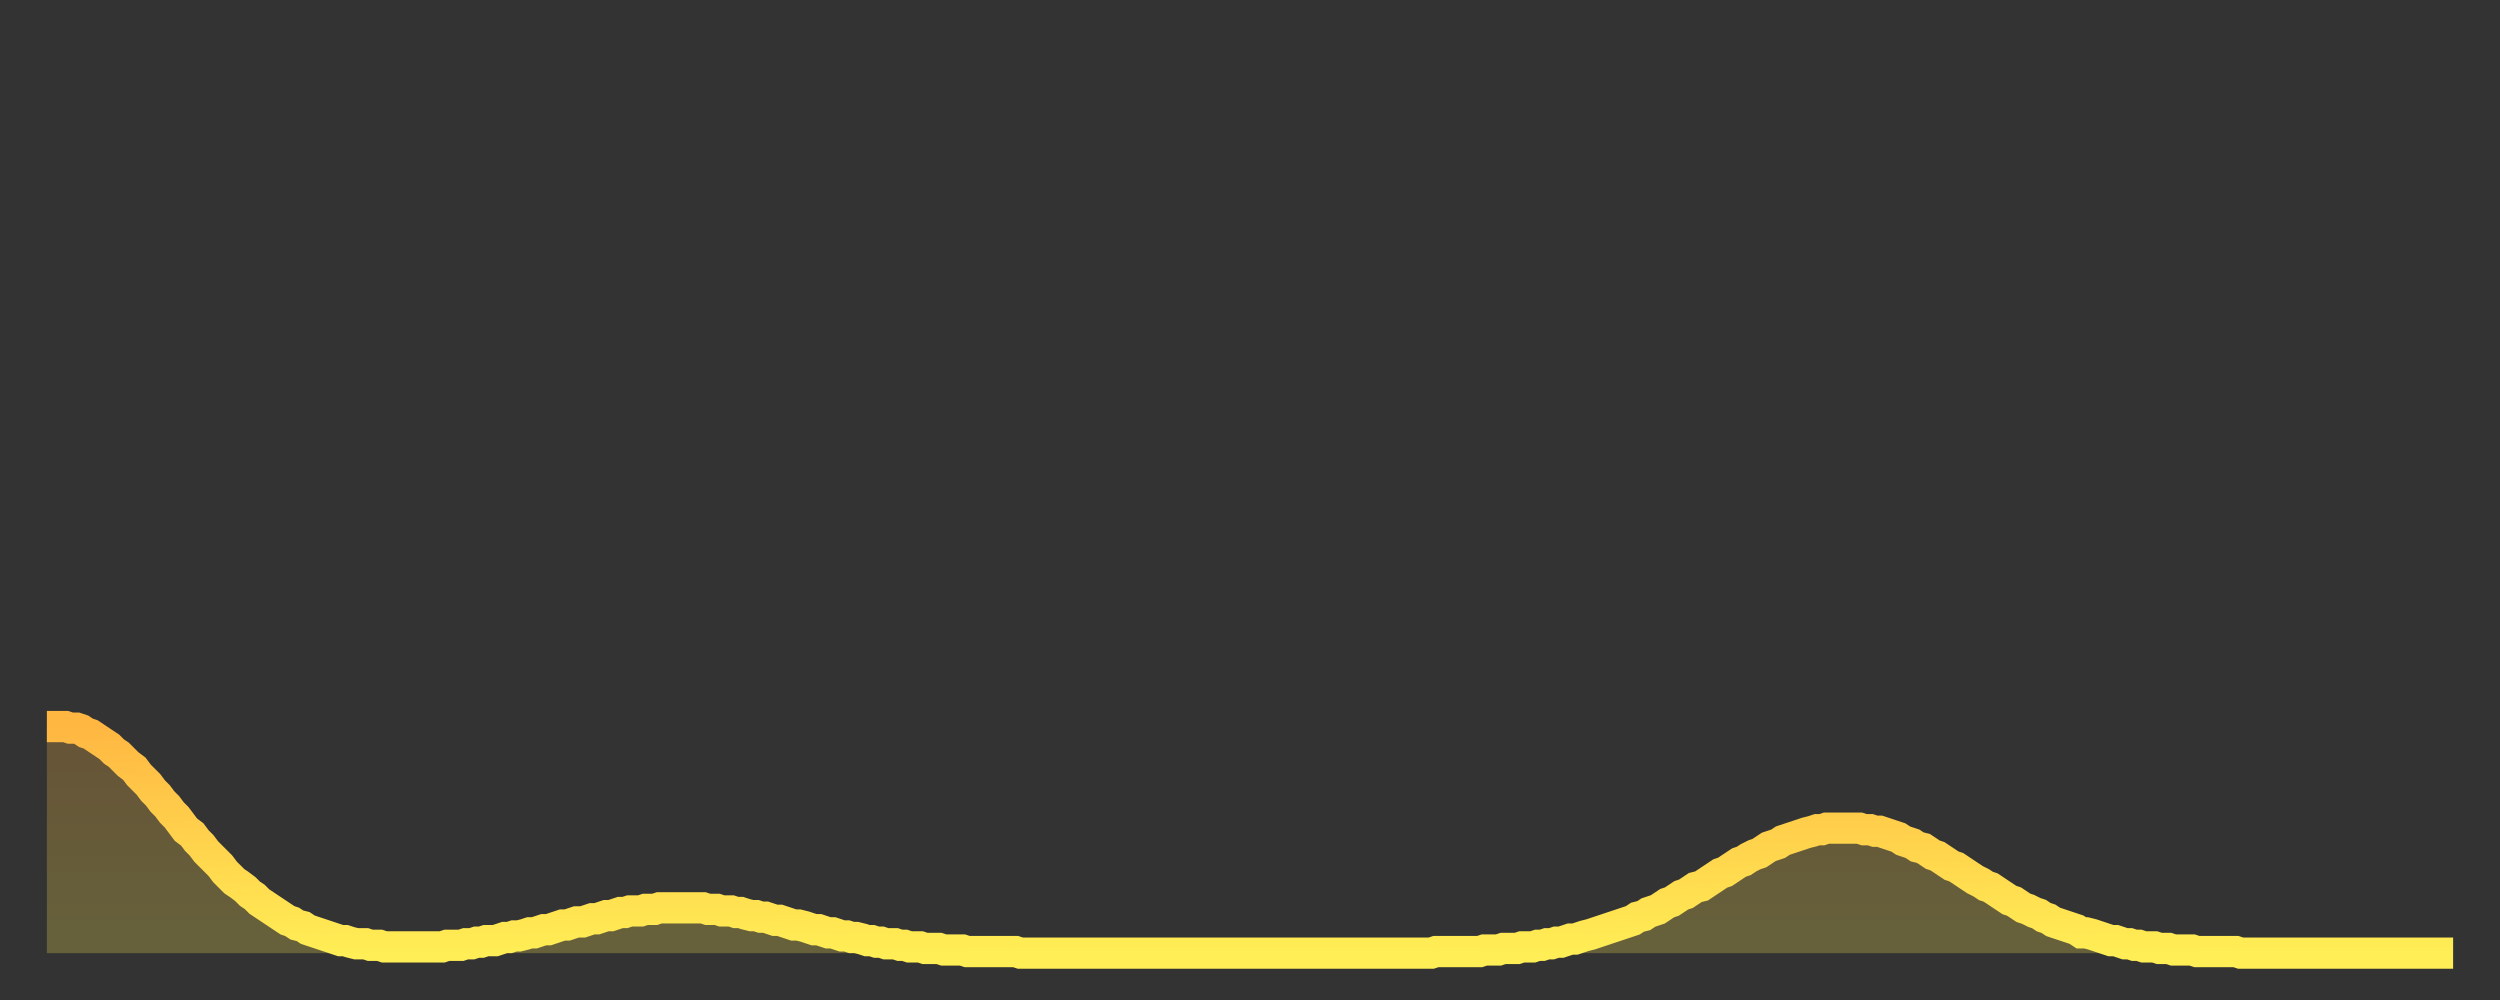
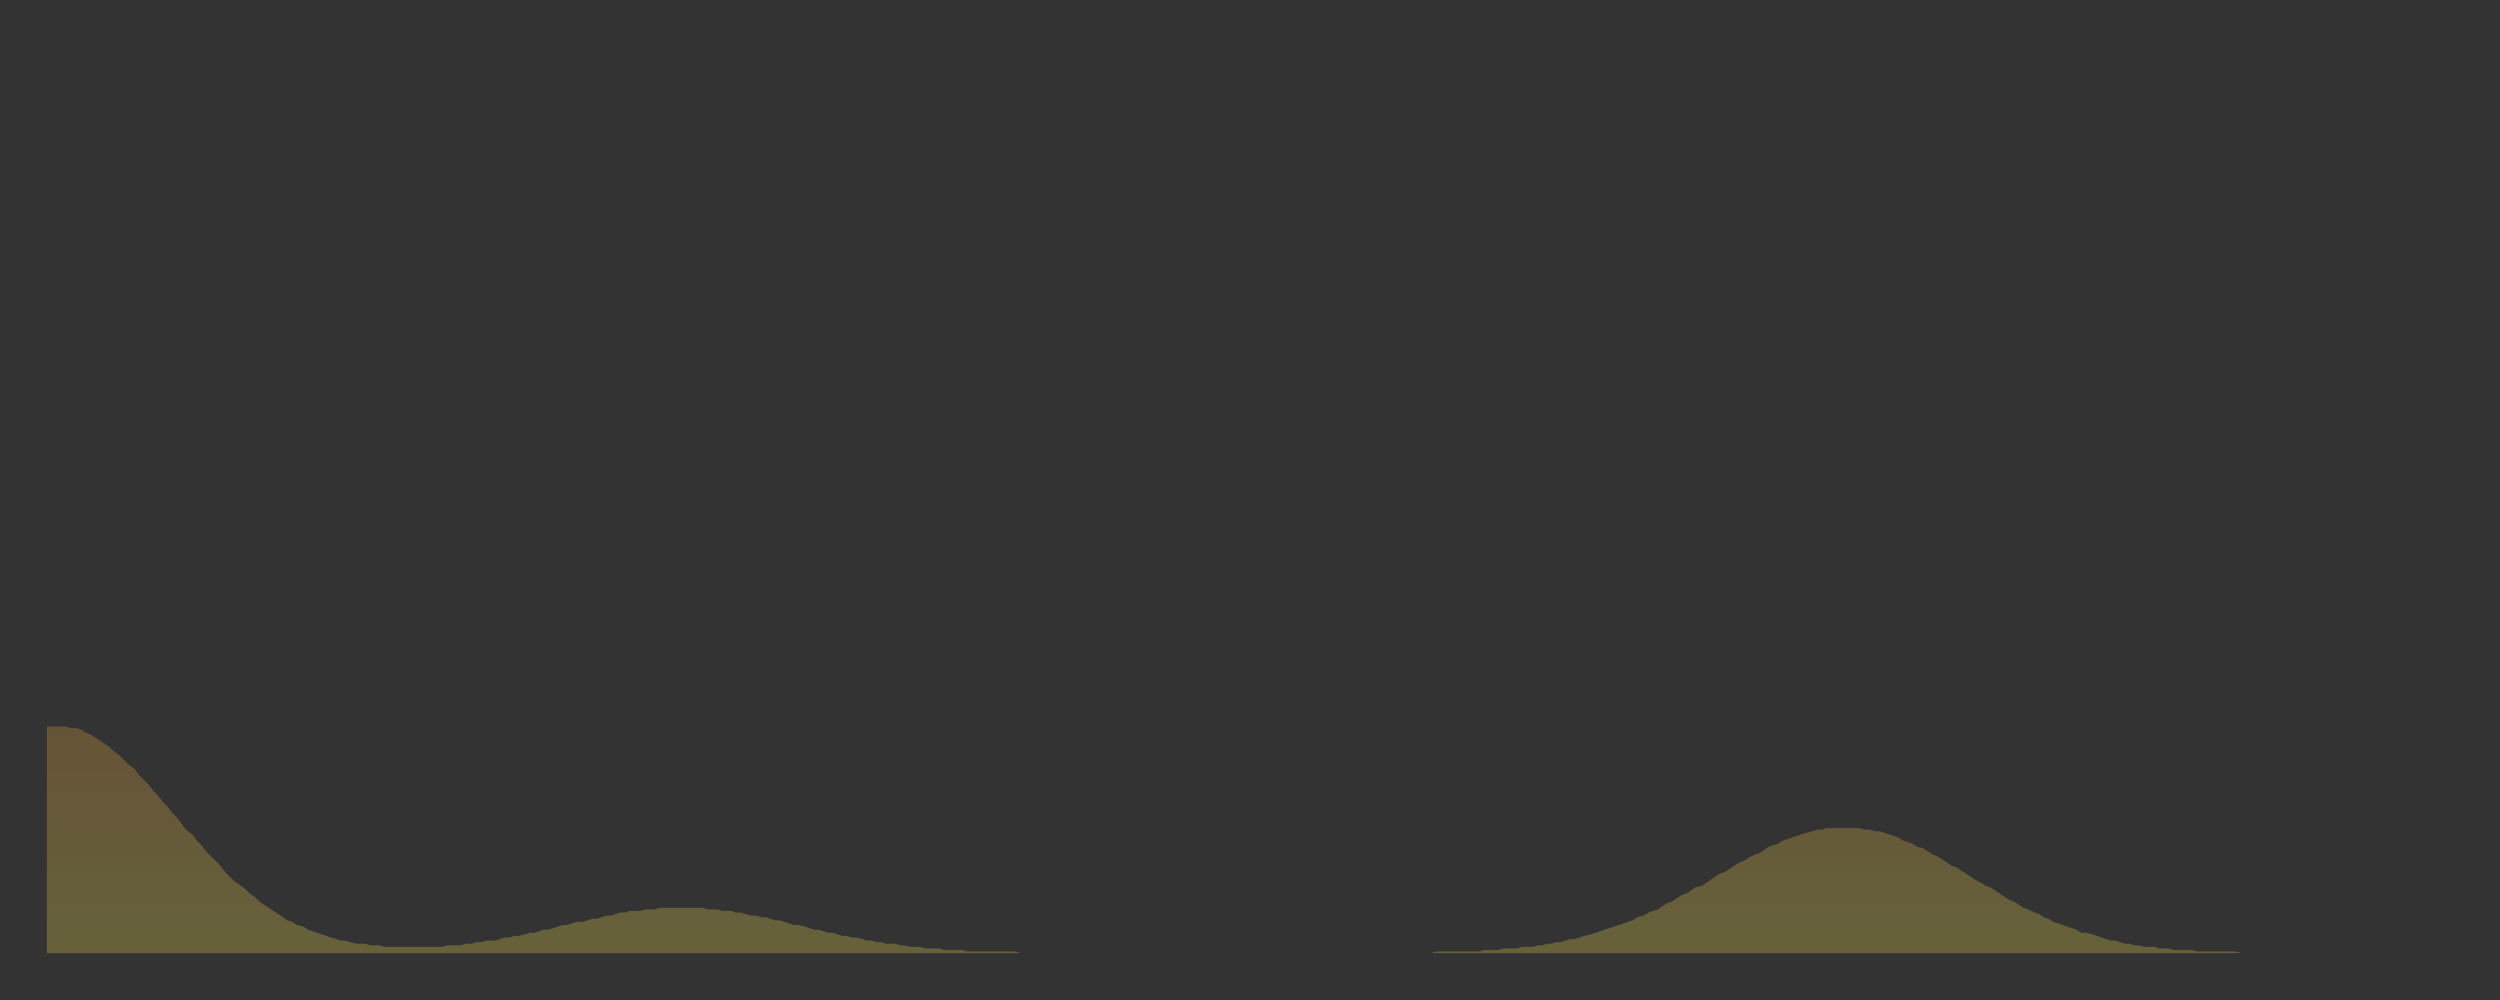
<svg xmlns="http://www.w3.org/2000/svg" baseProfile="full" height="64" version="1.1" width="160">
  <rect width="100%" height="100%" fill="#333333" stroke="none" />
  <defs>
    <linearGradient id="id589036" x1="0" x2="0" y1="0" y2="1">
      <stop offset="0%" stop-color="#ffb742" />
      <stop offset="50%" stop-color="#ffd24c" />
      <stop offset="100%" stop-color="#ffee55" />
    </linearGradient>
  </defs>
  <g transform="translate(3,3)">
    <g>
-       <path d="M 0.0 43.5 L 0.3 43.5 0.6 43.5 0.9 43.5 1.2 43.5 1.5 43.6 1.9 43.6 2.2 43.7 2.5 43.9 2.8 44.0 3.1 44.2 3.4 44.4 3.7 44.6 4.0 44.8 4.3 45.1 4.6 45.3 4.9 45.6 5.2 45.9 5.6 46.2 5.9 46.6 6.2 46.9 6.5 47.2 6.8 47.6 7.1 47.9 7.4 48.3 7.7 48.6 8.0 49.0 8.3 49.3 8.6 49.7 8.9 50.1 9.3 50.4 9.6 50.8 9.9 51.1 10.2 51.5 10.5 51.8 10.8 52.1 11.1 52.4 11.4 52.8 11.7 53.1 12.0 53.4 12.3 53.6 12.7 53.9 13.0 54.2 13.3 54.4 13.6 54.7 13.9 54.9 14.2 55.1 14.5 55.3 14.8 55.5 15.1 55.7 15.4 55.9 15.7 56.0 16.0 56.2 16.4 56.3 16.7 56.5 17.0 56.6 17.3 56.7 17.6 56.8 17.9 56.9 18.2 57.0 18.5 57.1 18.8 57.2 19.1 57.2 19.4 57.3 19.8 57.4 20.1 57.4 20.4 57.4 20.7 57.5 21.0 57.5 21.3 57.5 21.6 57.6 21.9 57.6 22.2 57.6 22.5 57.6 22.8 57.6 23.1 57.6 23.5 57.6 23.8 57.6 24.1 57.6 24.4 57.6 24.7 57.6 25.0 57.6 25.3 57.6 25.6 57.5 25.9 57.5 26.2 57.5 26.5 57.5 26.8 57.4 27.2 57.4 27.5 57.3 27.8 57.3 28.1 57.2 28.4 57.2 28.7 57.2 29.0 57.1 29.3 57.0 29.6 57.0 29.9 56.9 30.2 56.9 30.6 56.8 30.9 56.7 31.2 56.7 31.5 56.6 31.8 56.5 32.1 56.5 32.4 56.4 32.7 56.3 33.0 56.2 33.3 56.2 33.6 56.1 33.9 56.0 34.3 56.0 34.6 55.9 34.9 55.8 35.2 55.8 35.5 55.7 35.8 55.6 36.1 55.6 36.4 55.5 36.7 55.4 37.0 55.4 37.3 55.3 37.7 55.3 38.0 55.3 38.3 55.2 38.6 55.2 38.9 55.2 39.2 55.1 39.5 55.1 39.8 55.1 40.1 55.1 40.4 55.1 40.7 55.1 41.0 55.1 41.4 55.1 41.7 55.1 42.0 55.1 42.3 55.2 42.6 55.2 42.9 55.2 43.2 55.3 43.5 55.3 43.8 55.3 44.1 55.4 44.4 55.4 44.7 55.5 45.1 55.6 45.4 55.6 45.7 55.7 46.0 55.7 46.3 55.8 46.6 55.9 46.9 55.9 47.2 56.0 47.5 56.1 47.8 56.2 48.1 56.2 48.5 56.3 48.8 56.4 49.1 56.5 49.4 56.5 49.7 56.6 50.0 56.7 50.3 56.7 50.6 56.8 50.9 56.9 51.2 56.9 51.5 57.0 51.8 57.0 52.2 57.1 52.5 57.2 52.8 57.2 53.1 57.3 53.4 57.3 53.7 57.4 54.0 57.4 54.3 57.4 54.6 57.5 54.9 57.5 55.2 57.6 55.6 57.6 55.9 57.6 56.2 57.7 56.5 57.7 56.8 57.7 57.1 57.7 57.4 57.8 57.7 57.8 58.0 57.8 58.3 57.8 58.6 57.8 58.9 57.9 59.3 57.9 59.6 57.9 59.9 57.9 60.2 57.9 60.5 57.9 60.8 57.9 61.1 57.9 61.4 57.9 61.7 57.9 62.0 57.9 62.3 58.0 62.6 58.0 63.0 58.0 63.3 58.0 63.6 58.0 63.9 58.0 64.2 58.0 64.5 58.0 64.8 58.0 65.1 58.0 65.4 58.0 65.7 58.0 66.0 58.0 66.4 58.0 66.7 58.0 67.0 58.0 67.3 58.0 67.6 58.0 67.9 58.0 68.2 58.0 68.5 58.0 68.8 58.0 69.1 58.0 69.4 58.0 69.7 58.0 70.1 58.0 70.4 58.0 70.7 58.0 71.0 58.0 71.3 58.0 71.6 58.0 71.9 58.0 72.2 58.0 72.5 58.0 72.8 58.0 73.1 58.0 73.5 58.0 73.8 58.0 74.1 58.0 74.4 58.0 74.7 58.0 75.0 58.0 75.3 58.0 75.6 58.0 75.9 58.0 76.2 58.0 76.5 58.0 76.8 58.0 77.2 58.0 77.5 58.0 77.8 58.0 78.1 58.0 78.4 58.0 78.7 58.0 79.0 58.0 79.3 58.0 79.6 58.0 79.9 58.0 80.2 58.0 80.5 58.0 80.9 58.0 81.2 58.0 81.5 58.0 81.8 58.0 82.1 58.0 82.4 58.0 82.7 58.0 83.0 58.0 83.3 58.0 83.6 58.0 83.9 58.0 84.3 58.0 84.6 58.0 84.9 58.0 85.2 58.0 85.5 58.0 85.8 58.0 86.1 58.0 86.4 58.0 86.7 58.0 87.0 58.0 87.3 58.0 87.6 58.0 88.0 58.0 88.3 58.0 88.6 58.0 88.9 57.9 89.2 57.9 89.5 57.9 89.8 57.9 90.1 57.9 90.4 57.9 90.7 57.9 91.0 57.9 91.4 57.9 91.7 57.9 92.0 57.8 92.3 57.8 92.6 57.8 92.9 57.8 93.2 57.7 93.5 57.7 93.8 57.7 94.1 57.7 94.4 57.6 94.7 57.6 95.1 57.6 95.4 57.5 95.7 57.5 96.0 57.4 96.3 57.4 96.6 57.3 96.9 57.3 97.2 57.2 97.5 57.1 97.8 57.1 98.1 57.0 98.4 56.9 98.8 56.8 99.1 56.7 99.4 56.6 99.7 56.5 100.0 56.4 100.3 56.3 100.6 56.2 100.9 56.1 101.2 56.0 101.5 55.9 101.8 55.7 102.2 55.6 102.5 55.4 102.8 55.3 103.1 55.2 103.4 55.0 103.7 54.8 104.0 54.7 104.3 54.5 104.6 54.3 104.9 54.2 105.2 54.0 105.5 53.8 105.9 53.7 106.2 53.5 106.5 53.3 106.8 53.1 107.1 52.9 107.4 52.8 107.7 52.6 108.0 52.4 108.3 52.2 108.6 52.1 108.9 51.9 109.3 51.7 109.6 51.6 109.9 51.4 110.2 51.2 110.5 51.1 110.8 51.0 111.1 50.8 111.4 50.7 111.7 50.6 112.0 50.5 112.3 50.4 112.6 50.3 113.0 50.2 113.3 50.1 113.6 50.1 113.9 50.0 114.2 50.0 114.5 50.0 114.8 50.0 115.1 50.0 115.4 50.0 115.7 50.0 116.0 50.0 116.3 50.1 116.7 50.1 117.0 50.2 117.3 50.2 117.6 50.3 117.9 50.4 118.2 50.5 118.5 50.6 118.8 50.8 119.1 50.9 119.4 51.0 119.7 51.2 120.1 51.3 120.4 51.5 120.7 51.7 121.0 51.8 121.3 52.0 121.6 52.2 121.9 52.4 122.2 52.5 122.5 52.7 122.8 52.9 123.1 53.1 123.4 53.3 123.8 53.5 124.1 53.7 124.4 53.8 124.7 54.0 125.0 54.2 125.3 54.4 125.6 54.6 125.9 54.7 126.2 54.9 126.5 55.1 126.8 55.2 127.2 55.4 127.5 55.5 127.8 55.7 128.1 55.8 128.4 56.0 128.7 56.1 129.0 56.2 129.3 56.3 129.6 56.4 129.9 56.5 130.2 56.7 130.5 56.7 130.9 56.8 131.2 56.9 131.5 57.0 131.8 57.1 132.1 57.2 132.4 57.2 132.7 57.3 133.0 57.4 133.3 57.4 133.6 57.5 133.9 57.5 134.2 57.6 134.6 57.6 134.9 57.6 135.2 57.7 135.5 57.7 135.8 57.7 136.1 57.8 136.4 57.8 136.7 57.8 137.0 57.8 137.3 57.8 137.6 57.9 138.0 57.9 138.3 57.9 138.6 57.9 138.9 57.9 139.2 57.9 139.5 57.9 139.8 57.9 140.1 57.9 140.4 58.0 140.7 58.0 141.0 58.0 141.3 58.0 141.7 58.0 142.0 58.0 142.3 58.0 142.6 58.0 142.9 58.0 143.2 58.0 143.5 58.0 143.8 58.0 144.1 58.0 144.4 58.0 144.7 58.0 145.1 58.0 145.4 58.0 145.7 58.0 146.0 58.0 146.3 58.0 146.6 58.0 146.9 58.0 147.2 58.0 147.5 58.0 147.8 58.0 148.1 58.0 148.4 58.0 148.8 58.0 149.1 58.0 149.4 58.0 149.7 58.0 150.0 58.0 150.3 58.0 150.6 58.0 150.9 58.0 151.2 58.0 151.5 58.0 151.8 58.0 152.1 58.0 152.5 58.0 152.8 58.0 153.1 58.0 153.4 58.0 153.7 58.0 154.0 58.0" fill="none" id="graph-curve" opacity="1" stroke="url(#id589036)" stroke-width="2" />
      <path d="M 0 58 L 0.0 43.5 0.3 43.5 0.6 43.5 0.9 43.5 1.2 43.5 1.5 43.6 1.9 43.6 2.2 43.7 2.5 43.9 2.8 44.0 3.1 44.2 3.4 44.4 3.7 44.6 4.0 44.8 4.3 45.1 4.6 45.3 4.9 45.6 5.2 45.9 5.6 46.2 5.9 46.6 6.2 46.9 6.5 47.2 6.8 47.6 7.1 47.9 7.4 48.3 7.7 48.6 8.0 49.0 8.3 49.3 8.6 49.7 8.9 50.1 9.3 50.4 9.6 50.8 9.9 51.1 10.2 51.5 10.5 51.8 10.8 52.1 11.1 52.4 11.4 52.8 11.7 53.1 12.0 53.4 12.3 53.6 12.7 53.9 13.0 54.2 13.3 54.4 13.6 54.7 13.9 54.9 14.2 55.1 14.5 55.3 14.8 55.5 15.1 55.7 15.4 55.9 15.7 56.0 16.0 56.2 16.4 56.3 16.7 56.5 17.0 56.6 17.3 56.7 17.6 56.8 17.9 56.9 18.2 57.0 18.5 57.1 18.8 57.2 19.1 57.2 19.4 57.3 19.8 57.4 20.1 57.4 20.4 57.4 20.7 57.5 21.0 57.5 21.3 57.5 21.6 57.6 21.9 57.6 22.2 57.6 22.5 57.6 22.8 57.6 23.1 57.6 23.5 57.6 23.8 57.6 24.1 57.6 24.4 57.6 24.7 57.6 25.0 57.6 25.3 57.6 25.6 57.5 25.9 57.5 26.2 57.5 26.5 57.5 26.8 57.4 27.2 57.4 27.5 57.3 27.8 57.3 28.1 57.2 28.4 57.2 28.7 57.2 29.0 57.1 29.3 57.0 29.6 57.0 29.9 56.9 30.2 56.9 30.6 56.8 30.9 56.7 31.2 56.7 31.5 56.6 31.8 56.5 32.1 56.5 32.4 56.4 32.7 56.3 33.0 56.2 33.3 56.2 33.6 56.1 33.9 56.0 34.3 56.0 34.6 55.9 34.9 55.8 35.2 55.8 35.5 55.7 35.8 55.6 36.1 55.6 36.4 55.5 36.7 55.4 37.0 55.4 37.3 55.3 37.7 55.3 38.0 55.3 38.3 55.2 38.6 55.2 38.9 55.2 39.2 55.1 39.5 55.1 39.8 55.1 40.1 55.1 40.4 55.1 40.7 55.1 41.0 55.1 41.4 55.1 41.7 55.1 42.0 55.1 42.3 55.2 42.6 55.2 42.9 55.2 43.2 55.3 43.5 55.3 43.8 55.3 44.1 55.4 44.4 55.4 44.7 55.5 45.1 55.6 45.4 55.6 45.7 55.7 46.0 55.7 46.3 55.8 46.6 55.9 46.9 55.9 47.2 56.0 47.5 56.1 47.8 56.2 48.1 56.2 48.5 56.3 48.8 56.4 49.1 56.5 49.4 56.5 49.7 56.6 50.0 56.7 50.3 56.7 50.6 56.8 50.9 56.9 51.2 56.9 51.5 57.0 51.8 57.0 52.2 57.1 52.5 57.2 52.8 57.2 53.1 57.3 53.4 57.3 53.7 57.4 54.0 57.4 54.3 57.4 54.6 57.5 54.9 57.5 55.2 57.6 55.6 57.6 55.9 57.6 56.2 57.7 56.5 57.7 56.8 57.7 57.1 57.7 57.4 57.8 57.7 57.8 58.0 57.8 58.3 57.8 58.6 57.8 58.9 57.9 59.3 57.9 59.6 57.9 59.9 57.9 60.2 57.9 60.5 57.9 60.8 57.9 61.1 57.9 61.4 57.9 61.7 57.9 62.0 57.9 62.3 58.0 62.6 58.0 63.0 58.0 63.3 58.0 63.6 58.0 63.9 58.0 64.2 58.0 64.5 58.0 64.8 58.0 65.1 58.0 65.4 58.0 65.7 58.0 66.0 58.0 66.4 58.0 66.7 58.0 67.0 58.0 67.3 58.0 67.6 58.0 67.9 58.0 68.2 58.0 68.5 58.0 68.8 58.0 69.1 58.0 69.4 58.0 69.7 58.0 70.1 58.0 70.4 58.0 70.7 58.0 71.0 58.0 71.3 58.0 71.6 58.0 71.9 58.0 72.2 58.0 72.5 58.0 72.8 58.0 73.1 58.0 73.5 58.0 73.8 58.0 74.1 58.0 74.4 58.0 74.7 58.0 75.0 58.0 75.3 58.0 75.6 58.0 75.9 58.0 76.2 58.0 76.5 58.0 76.8 58.0 77.2 58.0 77.5 58.0 77.8 58.0 78.1 58.0 78.4 58.0 78.7 58.0 79.0 58.0 79.3 58.0 79.6 58.0 79.9 58.0 80.2 58.0 80.5 58.0 80.9 58.0 81.2 58.0 81.5 58.0 81.8 58.0 82.1 58.0 82.4 58.0 82.7 58.0 83.0 58.0 83.3 58.0 83.6 58.0 83.9 58.0 84.3 58.0 84.6 58.0 84.9 58.0 85.2 58.0 85.5 58.0 85.8 58.0 86.1 58.0 86.4 58.0 86.7 58.0 87.0 58.0 87.3 58.0 87.6 58.0 88.0 58.0 88.3 58.0 88.6 58.0 88.9 57.9 89.2 57.9 89.5 57.9 89.8 57.9 90.1 57.9 90.4 57.9 90.7 57.9 91.0 57.9 91.4 57.9 91.7 57.9 92.0 57.8 92.3 57.8 92.6 57.8 92.9 57.8 93.2 57.7 93.5 57.7 93.8 57.7 94.1 57.7 94.4 57.6 94.7 57.6 95.1 57.6 95.4 57.5 95.7 57.5 96.0 57.4 96.3 57.4 96.6 57.3 96.9 57.3 97.2 57.2 97.5 57.1 97.8 57.1 98.1 57.0 98.4 56.9 98.8 56.8 99.1 56.7 99.4 56.6 99.7 56.5 100.0 56.4 100.3 56.3 100.6 56.2 100.9 56.1 101.2 56.0 101.5 55.9 101.8 55.7 102.2 55.6 102.5 55.4 102.8 55.3 103.1 55.2 103.4 55.0 103.7 54.8 104.0 54.7 104.3 54.5 104.6 54.3 104.9 54.2 105.2 54.0 105.5 53.8 105.9 53.7 106.2 53.5 106.5 53.3 106.8 53.1 107.1 52.9 107.4 52.8 107.7 52.6 108.0 52.4 108.3 52.2 108.6 52.1 108.9 51.9 109.3 51.7 109.6 51.6 109.9 51.4 110.2 51.2 110.5 51.1 110.8 51.0 111.1 50.8 111.4 50.7 111.7 50.6 112.0 50.5 112.3 50.4 112.6 50.3 113.0 50.2 113.3 50.1 113.6 50.1 113.9 50.0 114.2 50.0 114.5 50.0 114.8 50.0 115.1 50.0 115.4 50.0 115.7 50.0 116.0 50.0 116.3 50.1 116.7 50.1 117.0 50.2 117.3 50.2 117.6 50.3 117.9 50.4 118.2 50.5 118.5 50.6 118.8 50.8 119.1 50.9 119.4 51.0 119.7 51.2 120.1 51.3 120.4 51.5 120.7 51.7 121.0 51.8 121.3 52.0 121.6 52.2 121.9 52.4 122.2 52.5 122.5 52.7 122.8 52.9 123.1 53.1 123.4 53.3 123.8 53.5 124.1 53.7 124.4 53.8 124.7 54.0 125.0 54.2 125.3 54.4 125.6 54.6 125.9 54.7 126.2 54.9 126.5 55.1 126.8 55.2 127.2 55.4 127.5 55.5 127.8 55.7 128.1 55.8 128.4 56.0 128.7 56.1 129.0 56.2 129.3 56.3 129.6 56.4 129.9 56.5 130.2 56.7 130.5 56.7 130.9 56.8 131.2 56.9 131.5 57.0 131.8 57.1 132.1 57.2 132.4 57.2 132.7 57.3 133.0 57.4 133.3 57.4 133.6 57.5 133.9 57.5 134.2 57.6 134.6 57.6 134.9 57.6 135.2 57.7 135.5 57.7 135.8 57.7 136.1 57.8 136.4 57.8 136.7 57.8 137.0 57.8 137.3 57.8 137.6 57.9 138.0 57.9 138.3 57.9 138.6 57.9 138.9 57.9 139.2 57.9 139.5 57.9 139.8 57.9 140.1 57.9 140.4 58.0 140.7 58.0 141.0 58.0 141.3 58.0 141.7 58.0 142.0 58.0 142.3 58.0 142.6 58.0 142.9 58.0 143.2 58.0 143.5 58.0 143.8 58.0 144.1 58.0 144.4 58.0 144.7 58.0 145.1 58.0 145.4 58.0 145.7 58.0 146.0 58.0 146.3 58.0 146.6 58.0 146.9 58.0 147.2 58.0 147.5 58.0 147.8 58.0 148.1 58.0 148.4 58.0 148.8 58.0 149.1 58.0 149.4 58.0 149.7 58.0 150.0 58.0 150.3 58.0 150.6 58.0 150.9 58.0 151.2 58.0 151.5 58.0 151.8 58.0 152.1 58.0 152.5 58.0 152.8 58.0 153.1 58.0 153.4 58.0 153.7 58.0 154.0 58.0 154 58" fill="url(#id589036)" fill-opacity=".25" id="graph-shadow" />
    </g>
  </g>
</svg>